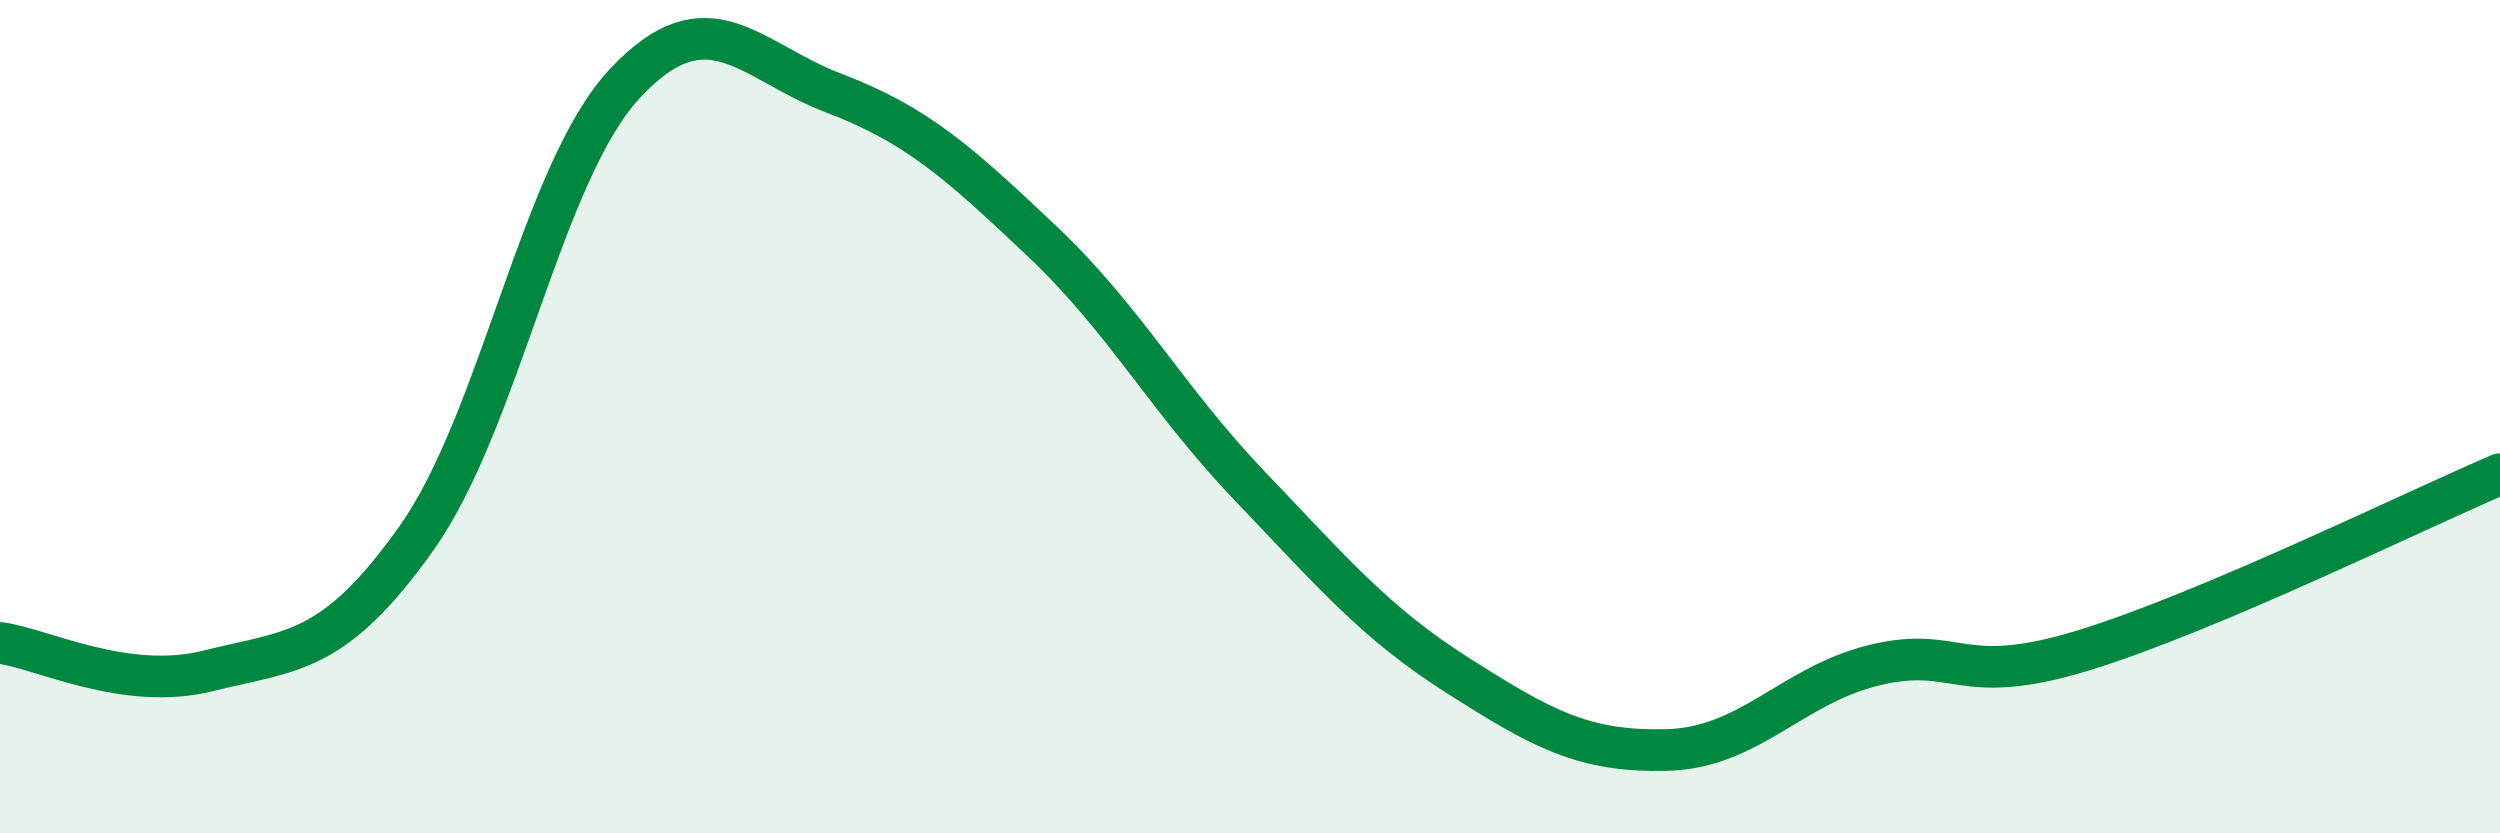
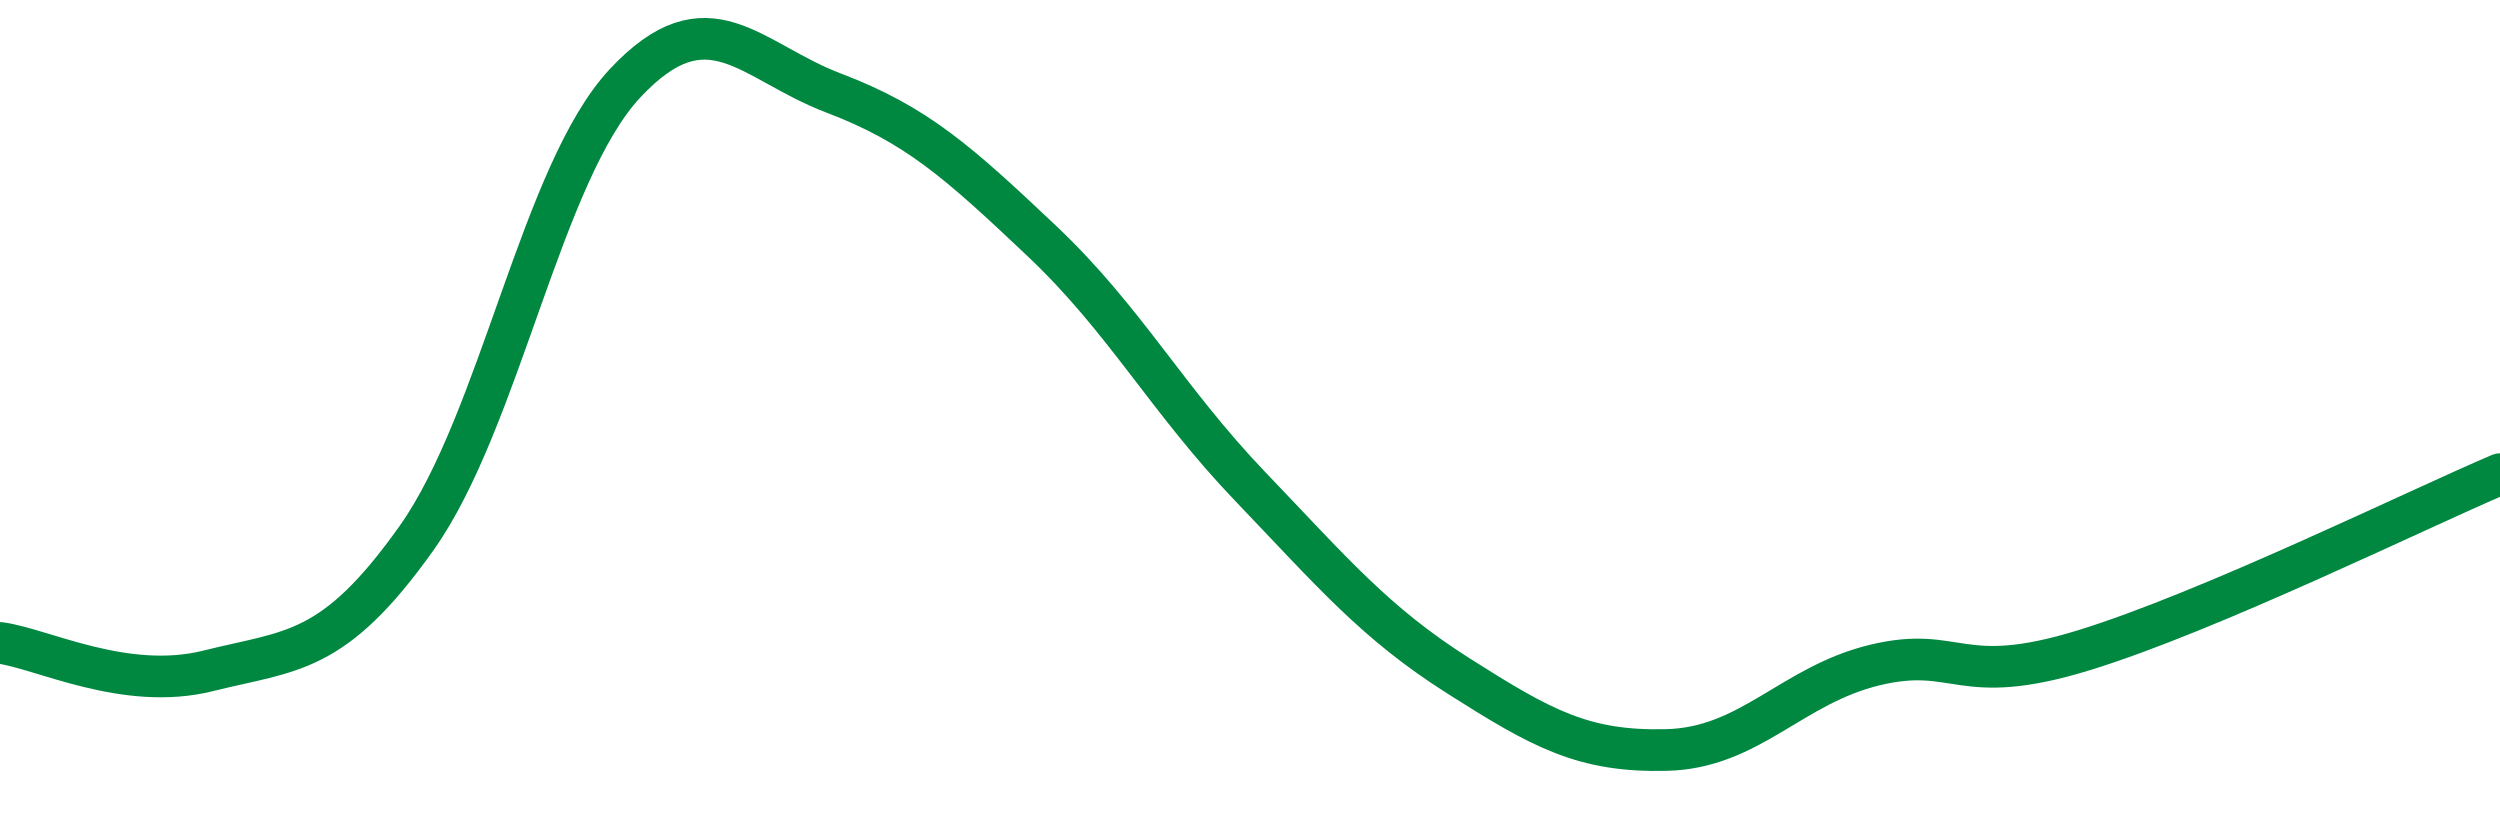
<svg xmlns="http://www.w3.org/2000/svg" width="60" height="20" viewBox="0 0 60 20">
-   <path d="M 0,15.43 C 1,15.56 3,16.6 5,16.1 C 7,15.6 8,15.73 10,12.91 C 12,10.09 13,4.14 15,2 C 17,-0.14 18,1.47 20,2.23 C 22,2.99 23,3.89 25,5.78 C 27,7.67 28,9.58 30,11.67 C 32,13.76 33,14.95 35,16.22 C 37,17.49 38,18.05 40,18 C 42,17.95 43,16.44 45,15.96 C 47,15.48 47,16.53 50,15.61 C 53,14.69 58,12.23 60,11.38L60 20L0 20Z" fill="#008740" opacity="0.1" stroke-linecap="round" stroke-linejoin="round" />
  <path d="M 0,15.43 C 1,15.56 3,16.6 5,16.1 C 7,15.6 8,15.73 10,12.91 C 12,10.09 13,4.14 15,2 C 17,-0.14 18,1.47 20,2.23 C 22,2.99 23,3.89 25,5.78 C 27,7.67 28,9.58 30,11.67 C 32,13.76 33,14.95 35,16.22 C 37,17.49 38,18.05 40,18 C 42,17.95 43,16.44 45,15.96 C 47,15.48 47,16.53 50,15.61 C 53,14.69 58,12.23 60,11.38" stroke="#008740" stroke-width="1" fill="none" stroke-linecap="round" stroke-linejoin="round" />
</svg>